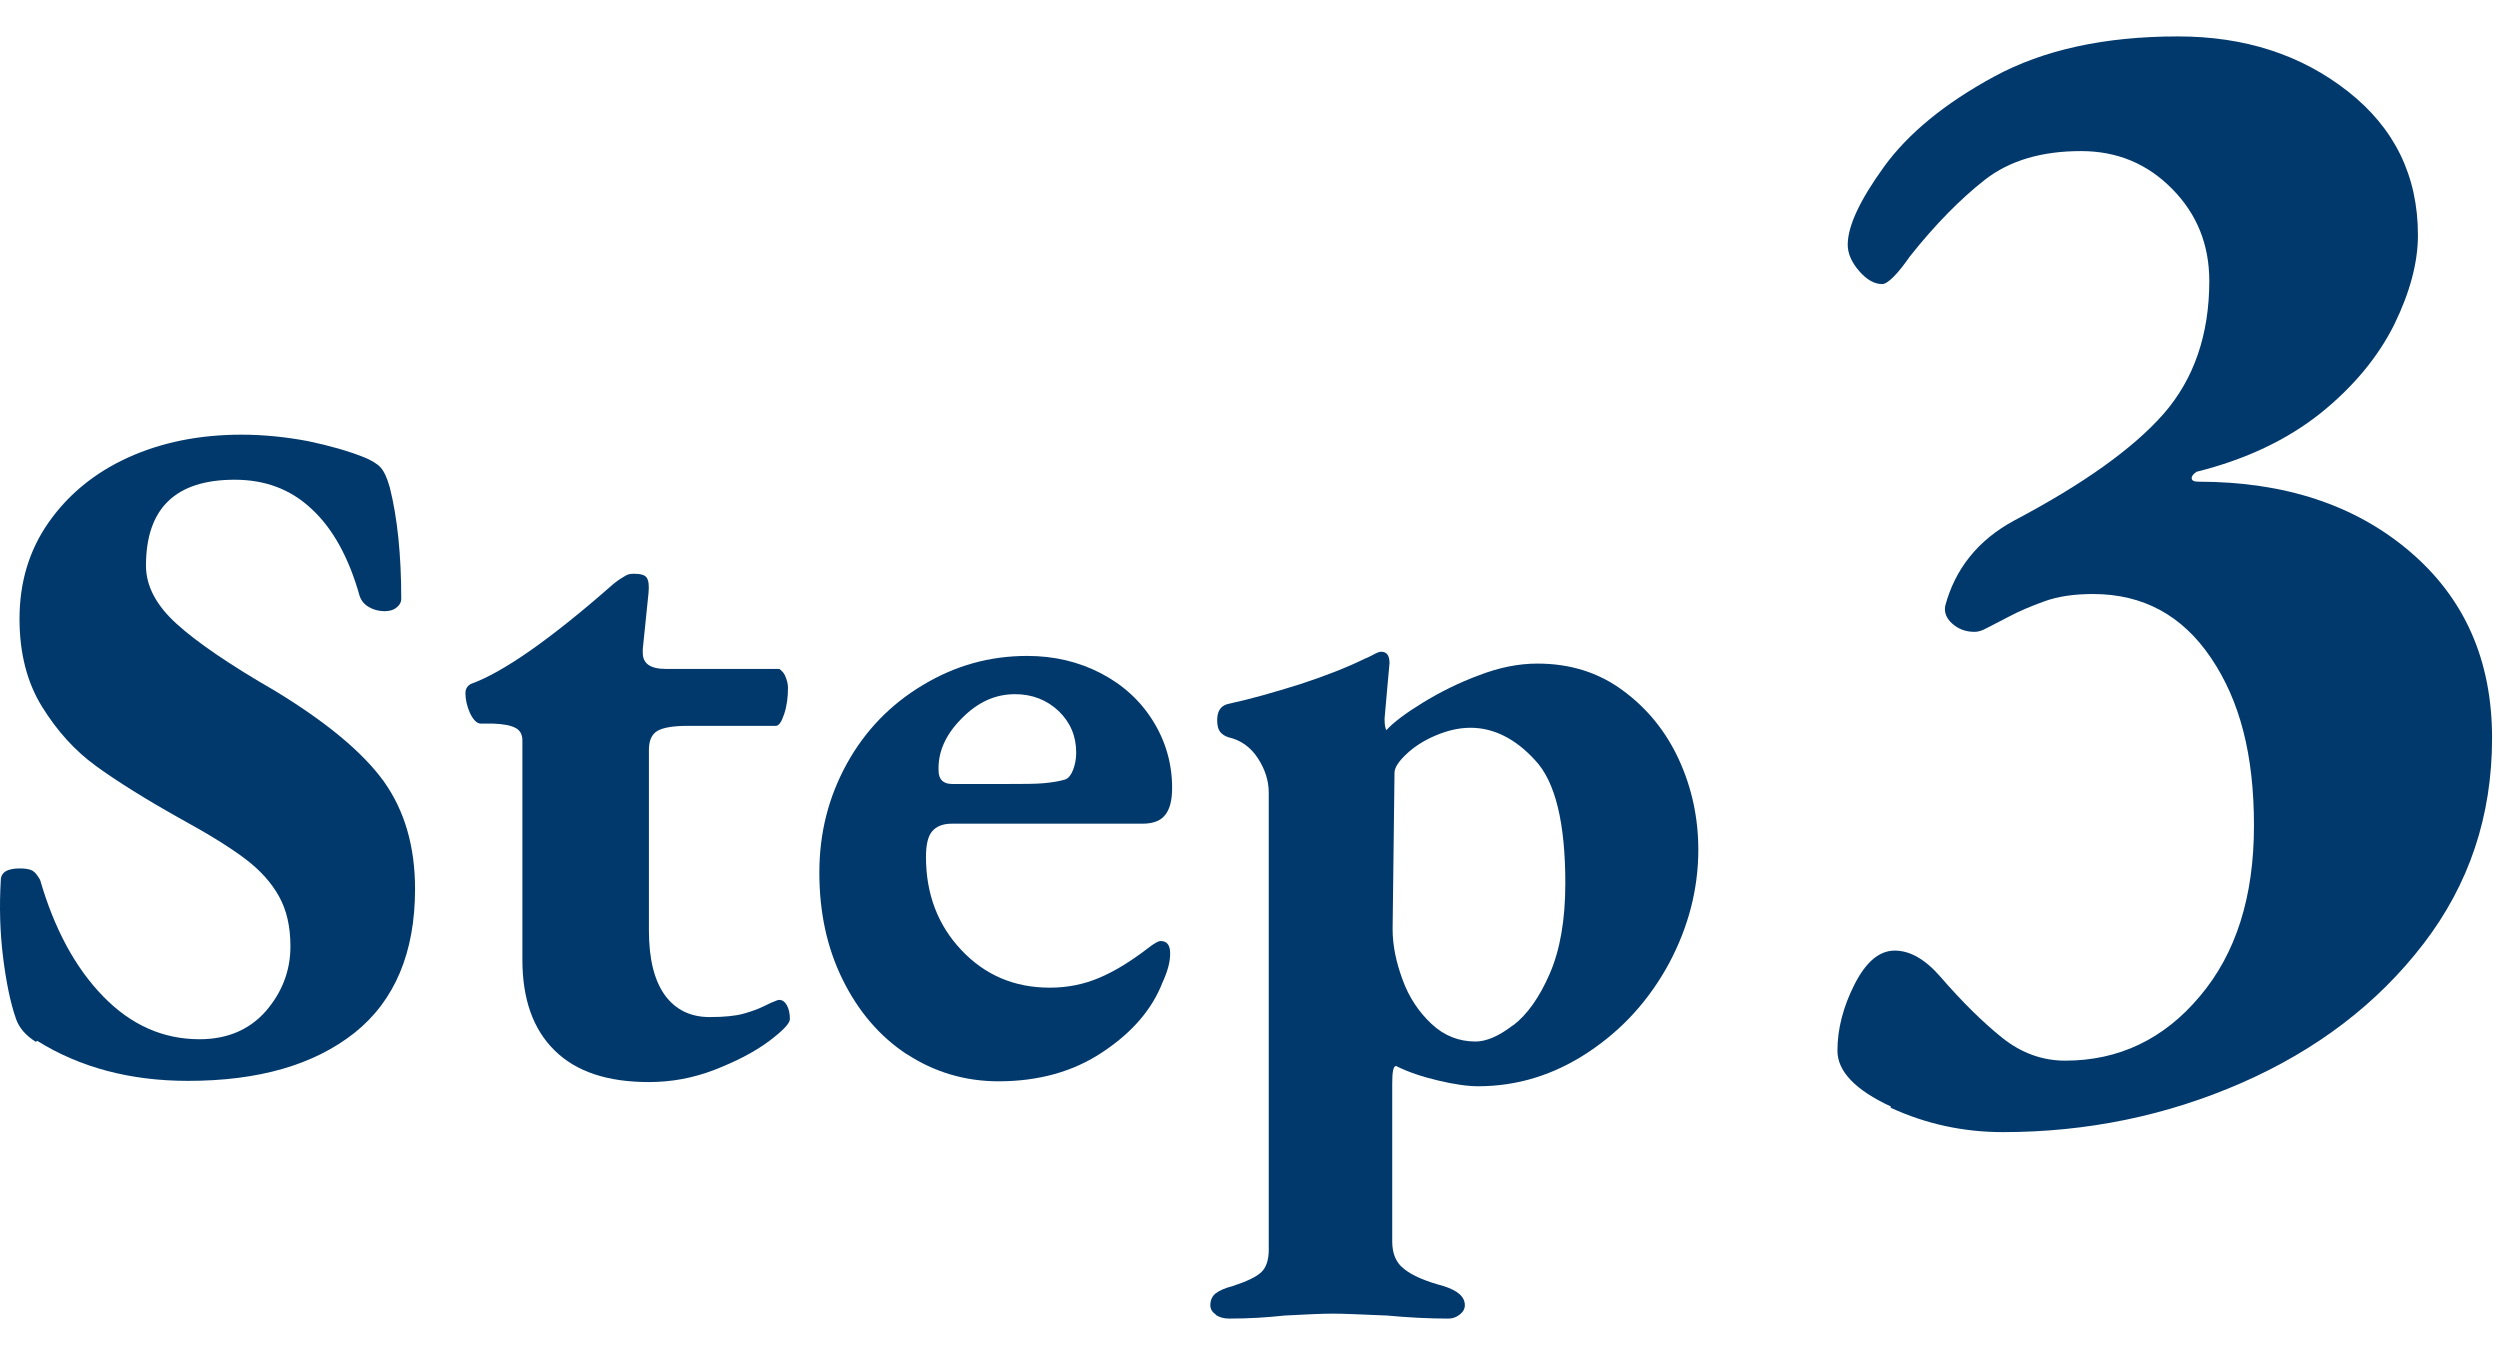
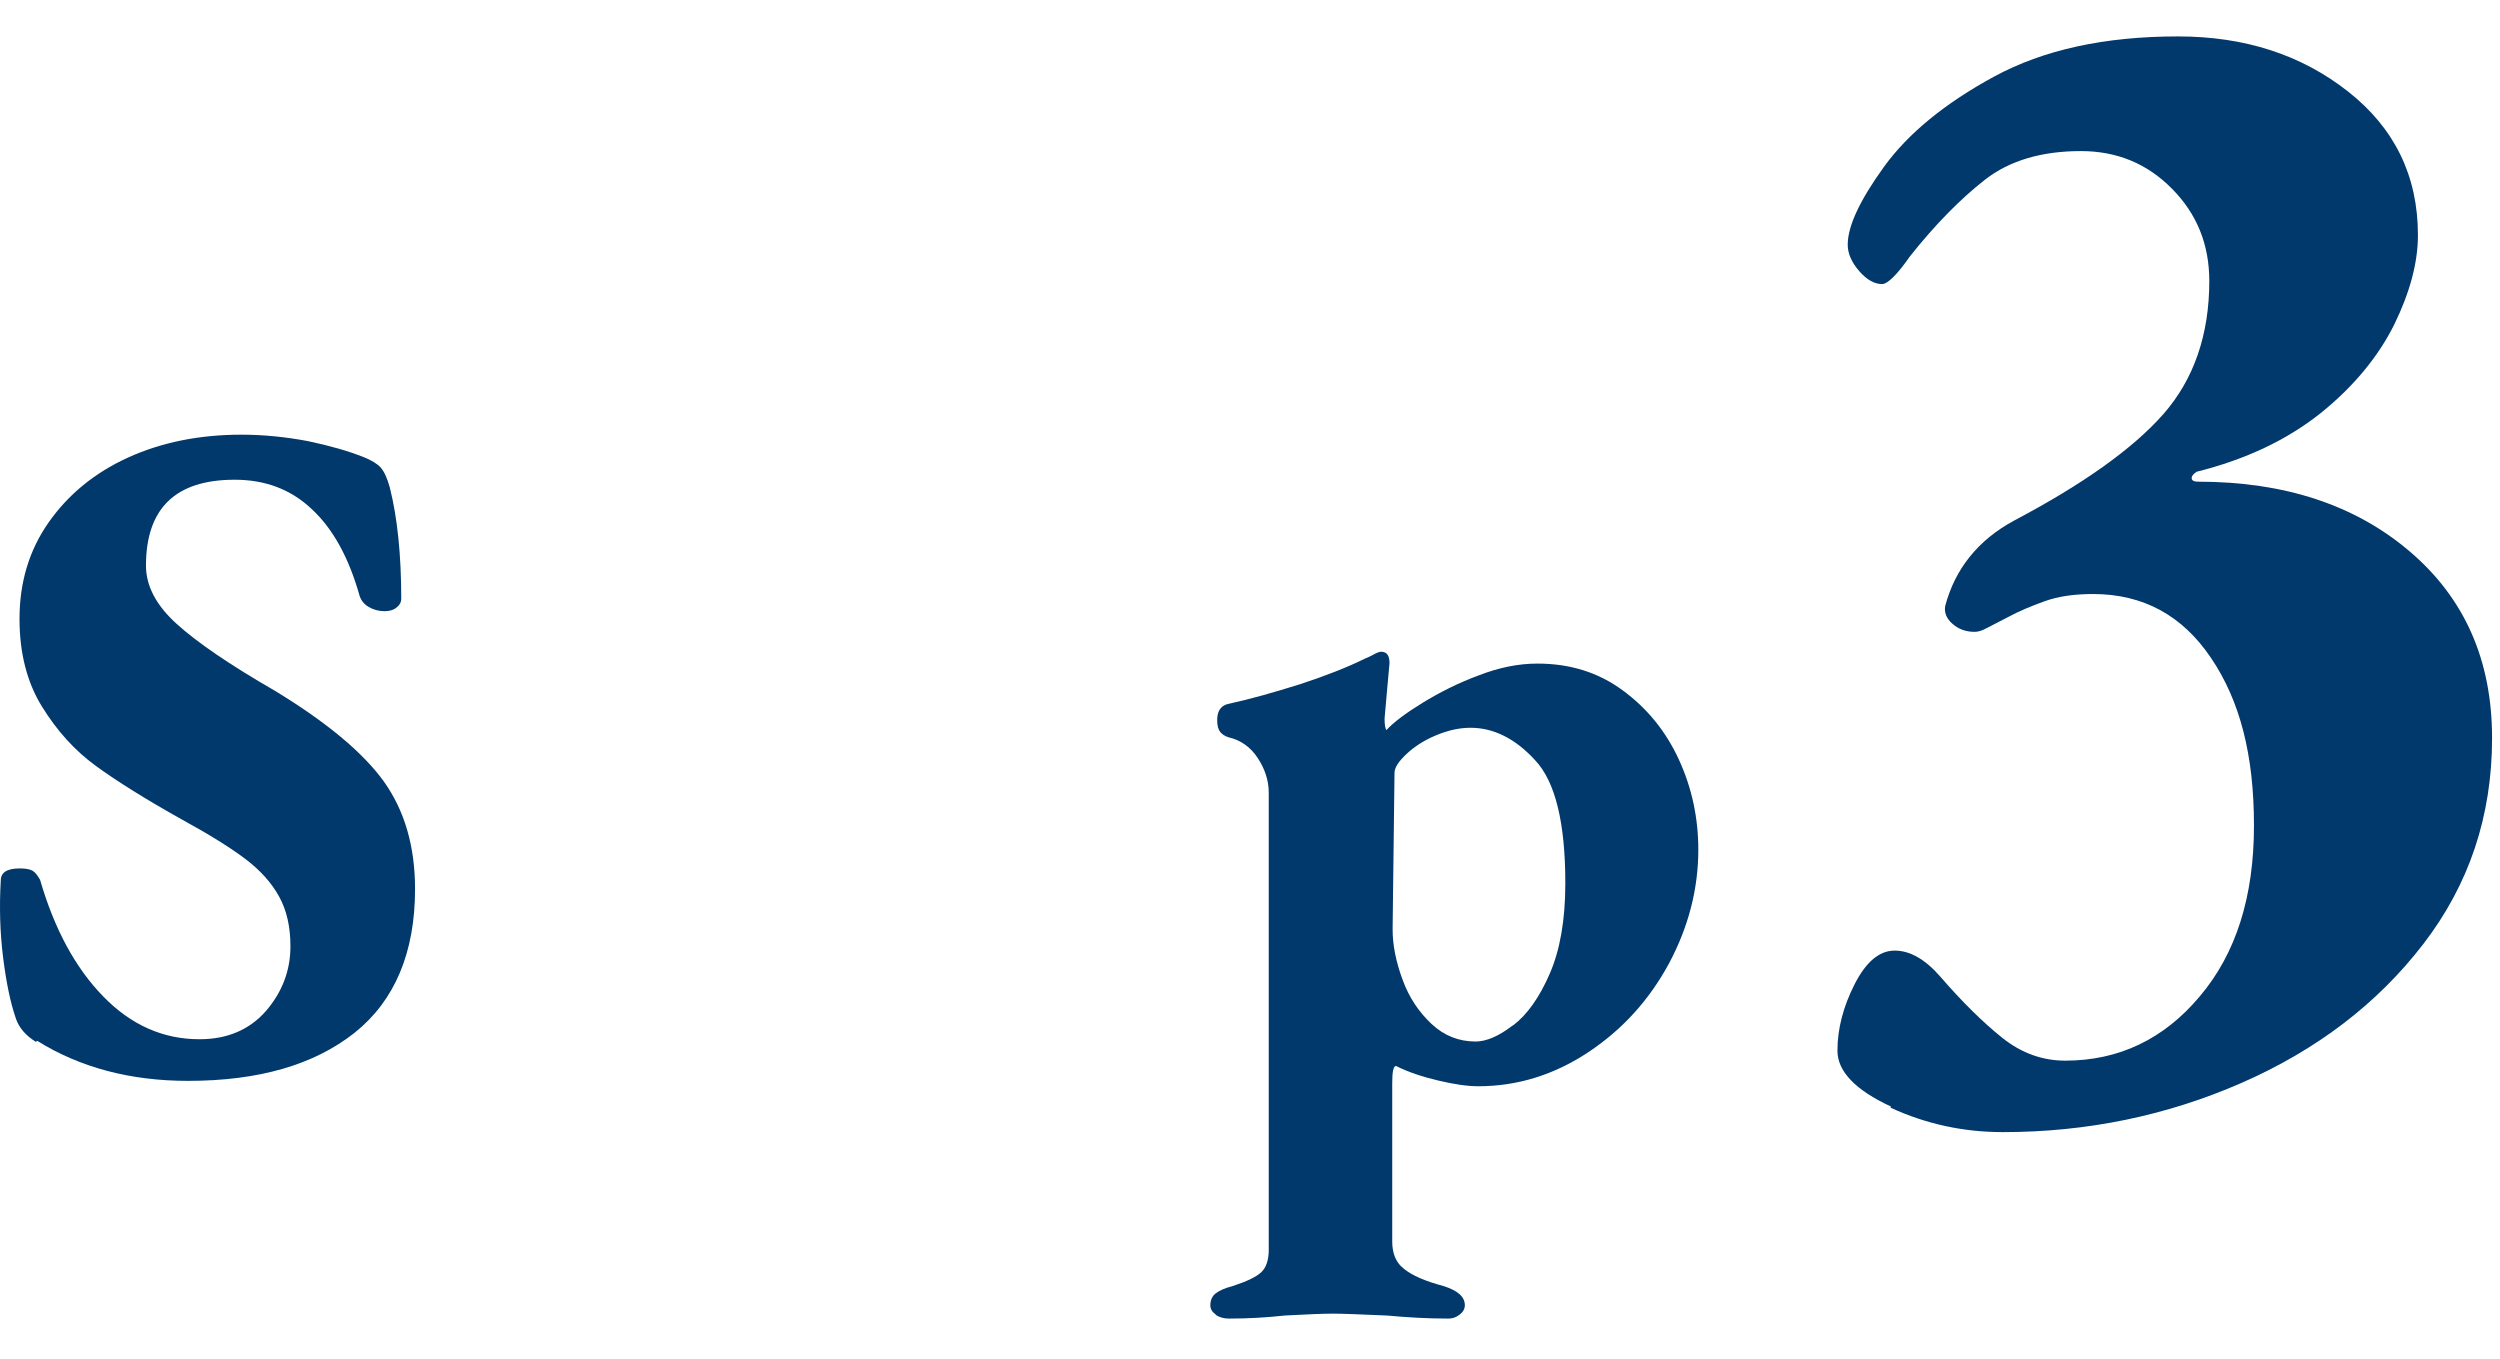
<svg xmlns="http://www.w3.org/2000/svg" width="46" height="25" viewBox="0 0 46 25" fill="none">
  <path d="M0.661 19.171C0.471 19.052 0.352 18.911 0.295 18.749C0.19 18.447 0.113 18.067 0.056 17.61C-1.27311e-06 17.153 -0.014 16.689 0.014 16.204C0.014 16.049 0.134 15.979 0.366 15.979C0.471 15.979 0.548 15.993 0.598 16.021C0.647 16.049 0.689 16.105 0.738 16.19C0.999 17.09 1.385 17.807 1.899 18.334C2.412 18.862 3.003 19.122 3.671 19.122C4.184 19.122 4.592 18.946 4.894 18.602C5.19 18.257 5.344 17.863 5.344 17.413C5.344 17.047 5.274 16.745 5.133 16.492C4.993 16.239 4.789 16.014 4.521 15.81C4.254 15.606 3.86 15.36 3.347 15.079C2.679 14.706 2.152 14.375 1.765 14.094C1.378 13.813 1.048 13.447 0.774 13.004C0.499 12.561 0.359 12.02 0.359 11.387C0.359 10.719 0.534 10.128 0.893 9.615C1.252 9.102 1.737 8.701 2.356 8.419C2.974 8.138 3.671 7.998 4.444 7.998C4.852 7.998 5.26 8.04 5.668 8.117C6.069 8.201 6.413 8.3 6.694 8.412C6.835 8.469 6.94 8.532 7.004 8.602C7.067 8.673 7.123 8.792 7.172 8.968C7.313 9.53 7.383 10.213 7.383 11.021C7.383 11.078 7.355 11.134 7.299 11.176C7.243 11.225 7.165 11.246 7.074 11.246C6.969 11.246 6.87 11.218 6.786 11.169C6.701 11.12 6.645 11.049 6.617 10.965C6.42 10.262 6.125 9.727 5.738 9.369C5.351 9.003 4.88 8.827 4.318 8.827C3.228 8.827 2.686 9.355 2.686 10.409C2.686 10.782 2.876 11.141 3.249 11.478C3.621 11.816 4.226 12.231 5.056 12.709C6.005 13.286 6.673 13.841 7.06 14.375C7.447 14.917 7.637 15.578 7.637 16.358C7.637 17.526 7.264 18.412 6.526 19.002C5.78 19.593 4.761 19.888 3.46 19.888C2.398 19.888 1.47 19.642 0.682 19.15L0.661 19.171Z" fill="#02396C" />
-   <path d="M10.203 19.326C9.809 18.939 9.612 18.384 9.612 17.659V13.623C9.612 13.518 9.57 13.44 9.493 13.398C9.408 13.349 9.268 13.321 9.071 13.314H8.846C8.775 13.314 8.712 13.25 8.649 13.124C8.593 12.997 8.564 12.871 8.564 12.758C8.564 12.674 8.6 12.617 8.67 12.582C9.254 12.371 10.111 11.774 11.236 10.789C11.258 10.768 11.3 10.733 11.356 10.691C11.412 10.649 11.469 10.62 11.511 10.592C11.553 10.564 11.609 10.557 11.665 10.557C11.785 10.557 11.862 10.578 11.898 10.627C11.933 10.677 11.947 10.768 11.933 10.909L11.827 11.942V12.013C11.827 12.21 11.968 12.308 12.249 12.308H14.338C14.338 12.308 14.408 12.35 14.443 12.428C14.478 12.505 14.499 12.582 14.499 12.653C14.499 12.828 14.478 12.99 14.429 13.138C14.38 13.286 14.331 13.356 14.274 13.356H12.643C12.376 13.356 12.186 13.391 12.087 13.454C11.989 13.518 11.94 13.63 11.94 13.799V17.118C11.94 17.645 12.038 18.039 12.235 18.313C12.432 18.581 12.706 18.714 13.058 18.714C13.325 18.714 13.536 18.693 13.684 18.651C13.831 18.609 13.951 18.566 14.049 18.517C14.148 18.468 14.211 18.44 14.232 18.433C14.281 18.412 14.316 18.398 14.338 18.398C14.394 18.398 14.443 18.433 14.478 18.496C14.513 18.559 14.534 18.644 14.534 18.749C14.534 18.834 14.401 18.967 14.141 19.164C13.873 19.361 13.543 19.53 13.149 19.684C12.748 19.839 12.348 19.91 11.94 19.91C11.18 19.91 10.604 19.72 10.21 19.333L10.203 19.326Z" fill="#02396C" />
-   <path d="M16.694 19.404C16.187 19.073 15.793 18.609 15.505 18.025C15.217 17.442 15.076 16.788 15.076 16.056C15.076 15.325 15.245 14.664 15.582 14.052C15.92 13.441 16.384 12.962 16.982 12.604C17.579 12.245 18.212 12.069 18.901 12.069C19.394 12.069 19.844 12.175 20.252 12.386C20.66 12.597 20.983 12.892 21.215 13.265C21.447 13.637 21.567 14.052 21.567 14.495C21.567 14.727 21.524 14.896 21.433 15.002C21.349 15.107 21.208 15.156 21.018 15.156H17.509C17.348 15.156 17.228 15.206 17.151 15.297C17.073 15.388 17.038 15.55 17.038 15.768C17.038 16.45 17.256 17.02 17.685 17.477C18.121 17.941 18.662 18.173 19.316 18.173C19.647 18.173 19.949 18.11 20.23 17.99C20.512 17.871 20.807 17.688 21.11 17.456C21.229 17.364 21.306 17.315 21.356 17.315C21.475 17.315 21.531 17.392 21.531 17.547C21.531 17.702 21.482 17.878 21.391 18.075C21.201 18.567 20.835 18.996 20.294 19.354C19.752 19.72 19.105 19.896 18.374 19.896C17.755 19.896 17.193 19.727 16.686 19.396L16.694 19.404ZM18.571 14.425C18.838 14.425 19.049 14.425 19.204 14.411C19.359 14.397 19.492 14.376 19.605 14.341C19.661 14.319 19.71 14.256 19.745 14.165C19.78 14.073 19.802 13.968 19.802 13.848C19.802 13.546 19.696 13.293 19.478 13.082C19.26 12.878 18.993 12.773 18.677 12.773C18.311 12.773 17.987 12.92 17.692 13.223C17.397 13.518 17.256 13.841 17.27 14.179C17.27 14.341 17.355 14.425 17.516 14.425H18.571Z" fill="#02396C" />
  <path d="M22.375 24.192C22.305 24.143 22.27 24.087 22.27 24.016C22.27 23.925 22.305 23.847 22.368 23.798C22.431 23.749 22.537 23.7 22.677 23.665C22.938 23.58 23.113 23.496 23.205 23.411C23.296 23.327 23.345 23.186 23.345 22.997V14.586C23.345 14.361 23.275 14.15 23.142 13.947C23.008 13.743 22.825 13.616 22.607 13.567C22.537 13.546 22.488 13.511 22.452 13.468C22.417 13.426 22.396 13.356 22.396 13.25C22.396 13.089 22.459 12.99 22.586 12.955C23.008 12.864 23.451 12.737 23.922 12.589C24.393 12.435 24.787 12.28 25.117 12.118C25.153 12.104 25.202 12.083 25.265 12.048C25.328 12.013 25.378 11.992 25.413 11.992C25.518 11.992 25.567 12.062 25.567 12.203L25.532 12.589L25.476 13.222C25.476 13.342 25.49 13.412 25.511 13.433C25.638 13.293 25.863 13.124 26.172 12.934C26.482 12.744 26.826 12.568 27.206 12.428C27.586 12.28 27.944 12.21 28.289 12.21C28.887 12.21 29.407 12.371 29.857 12.702C30.307 13.032 30.651 13.454 30.891 13.975C31.13 14.495 31.249 15.05 31.249 15.634C31.249 16.358 31.066 17.062 30.708 17.73C30.342 18.405 29.85 18.946 29.224 19.361C28.598 19.776 27.923 19.987 27.199 19.987C27.002 19.987 26.756 19.952 26.46 19.881C26.165 19.811 25.912 19.727 25.687 19.614C25.638 19.614 25.617 19.72 25.617 19.931V22.842C25.617 23.067 25.687 23.236 25.835 23.348C25.982 23.468 26.221 23.573 26.566 23.665C26.826 23.749 26.953 23.861 26.953 24.016C26.953 24.087 26.918 24.143 26.854 24.192C26.791 24.241 26.721 24.262 26.65 24.262C26.278 24.262 25.898 24.241 25.525 24.206C25.033 24.185 24.703 24.171 24.527 24.171C24.33 24.171 24.027 24.185 23.634 24.206C23.317 24.241 22.98 24.262 22.614 24.262C22.523 24.262 22.438 24.241 22.368 24.192H22.375ZM27.839 18.869C28.099 18.672 28.324 18.355 28.514 17.919C28.704 17.484 28.802 16.928 28.802 16.253C28.802 15.142 28.619 14.383 28.247 13.989C27.881 13.588 27.48 13.391 27.058 13.391C26.847 13.391 26.636 13.44 26.418 13.532C26.2 13.623 26.017 13.743 25.877 13.876C25.736 14.01 25.659 14.122 25.659 14.221L25.624 17.097C25.624 17.392 25.687 17.701 25.807 18.025C25.926 18.355 26.109 18.623 26.341 18.841C26.573 19.059 26.847 19.164 27.15 19.164C27.346 19.164 27.579 19.066 27.832 18.869H27.839Z" fill="#02396C" />
  <path d="M34.793 20.36C34.139 20.057 33.809 19.713 33.809 19.333C33.809 18.932 33.914 18.524 34.125 18.109C34.336 17.695 34.582 17.491 34.863 17.491C35.145 17.491 35.426 17.652 35.707 17.976C36.108 18.44 36.488 18.812 36.839 19.094C37.191 19.375 37.578 19.516 38 19.516C38.984 19.516 39.814 19.122 40.475 18.334C41.143 17.547 41.473 16.499 41.473 15.191C41.473 13.883 41.213 12.892 40.686 12.111C40.158 11.324 39.434 10.93 38.513 10.93C38.168 10.93 37.873 10.972 37.62 11.063C37.367 11.155 37.149 11.246 36.952 11.352C36.755 11.457 36.621 11.521 36.544 11.563C36.467 11.605 36.396 11.626 36.333 11.626C36.171 11.626 36.038 11.577 35.925 11.478C35.813 11.38 35.77 11.267 35.792 11.148C35.974 10.466 36.396 9.938 37.057 9.58C38.323 8.912 39.244 8.258 39.807 7.618C40.369 6.978 40.651 6.155 40.651 5.171C40.651 4.503 40.426 3.94 39.968 3.476C39.511 3.012 38.956 2.78 38.288 2.78C37.564 2.78 36.973 2.956 36.523 3.307C36.073 3.659 35.609 4.13 35.145 4.714C34.906 5.058 34.73 5.227 34.631 5.227C34.491 5.227 34.35 5.15 34.209 4.988C34.069 4.826 33.998 4.664 33.998 4.503C33.998 4.158 34.224 3.68 34.666 3.068C35.109 2.457 35.785 1.901 36.692 1.409C37.599 0.917 38.724 0.67 40.074 0.67C41.305 0.67 42.345 1.008 43.203 1.683C44.061 2.358 44.49 3.237 44.49 4.327C44.49 4.833 44.342 5.382 44.054 5.972C43.759 6.563 43.309 7.112 42.697 7.604C42.078 8.096 41.319 8.455 40.419 8.68C40.355 8.722 40.327 8.757 40.327 8.799C40.327 8.841 40.369 8.863 40.447 8.863C42.036 8.863 43.337 9.291 44.342 10.149C45.348 11.007 45.854 12.146 45.854 13.581C45.854 15.015 45.432 16.274 44.588 17.371C43.745 18.468 42.627 19.319 41.248 19.924C39.87 20.528 38.4 20.831 36.853 20.831C36.129 20.831 35.44 20.683 34.786 20.381L34.793 20.36Z" fill="#02396C" />
</svg>